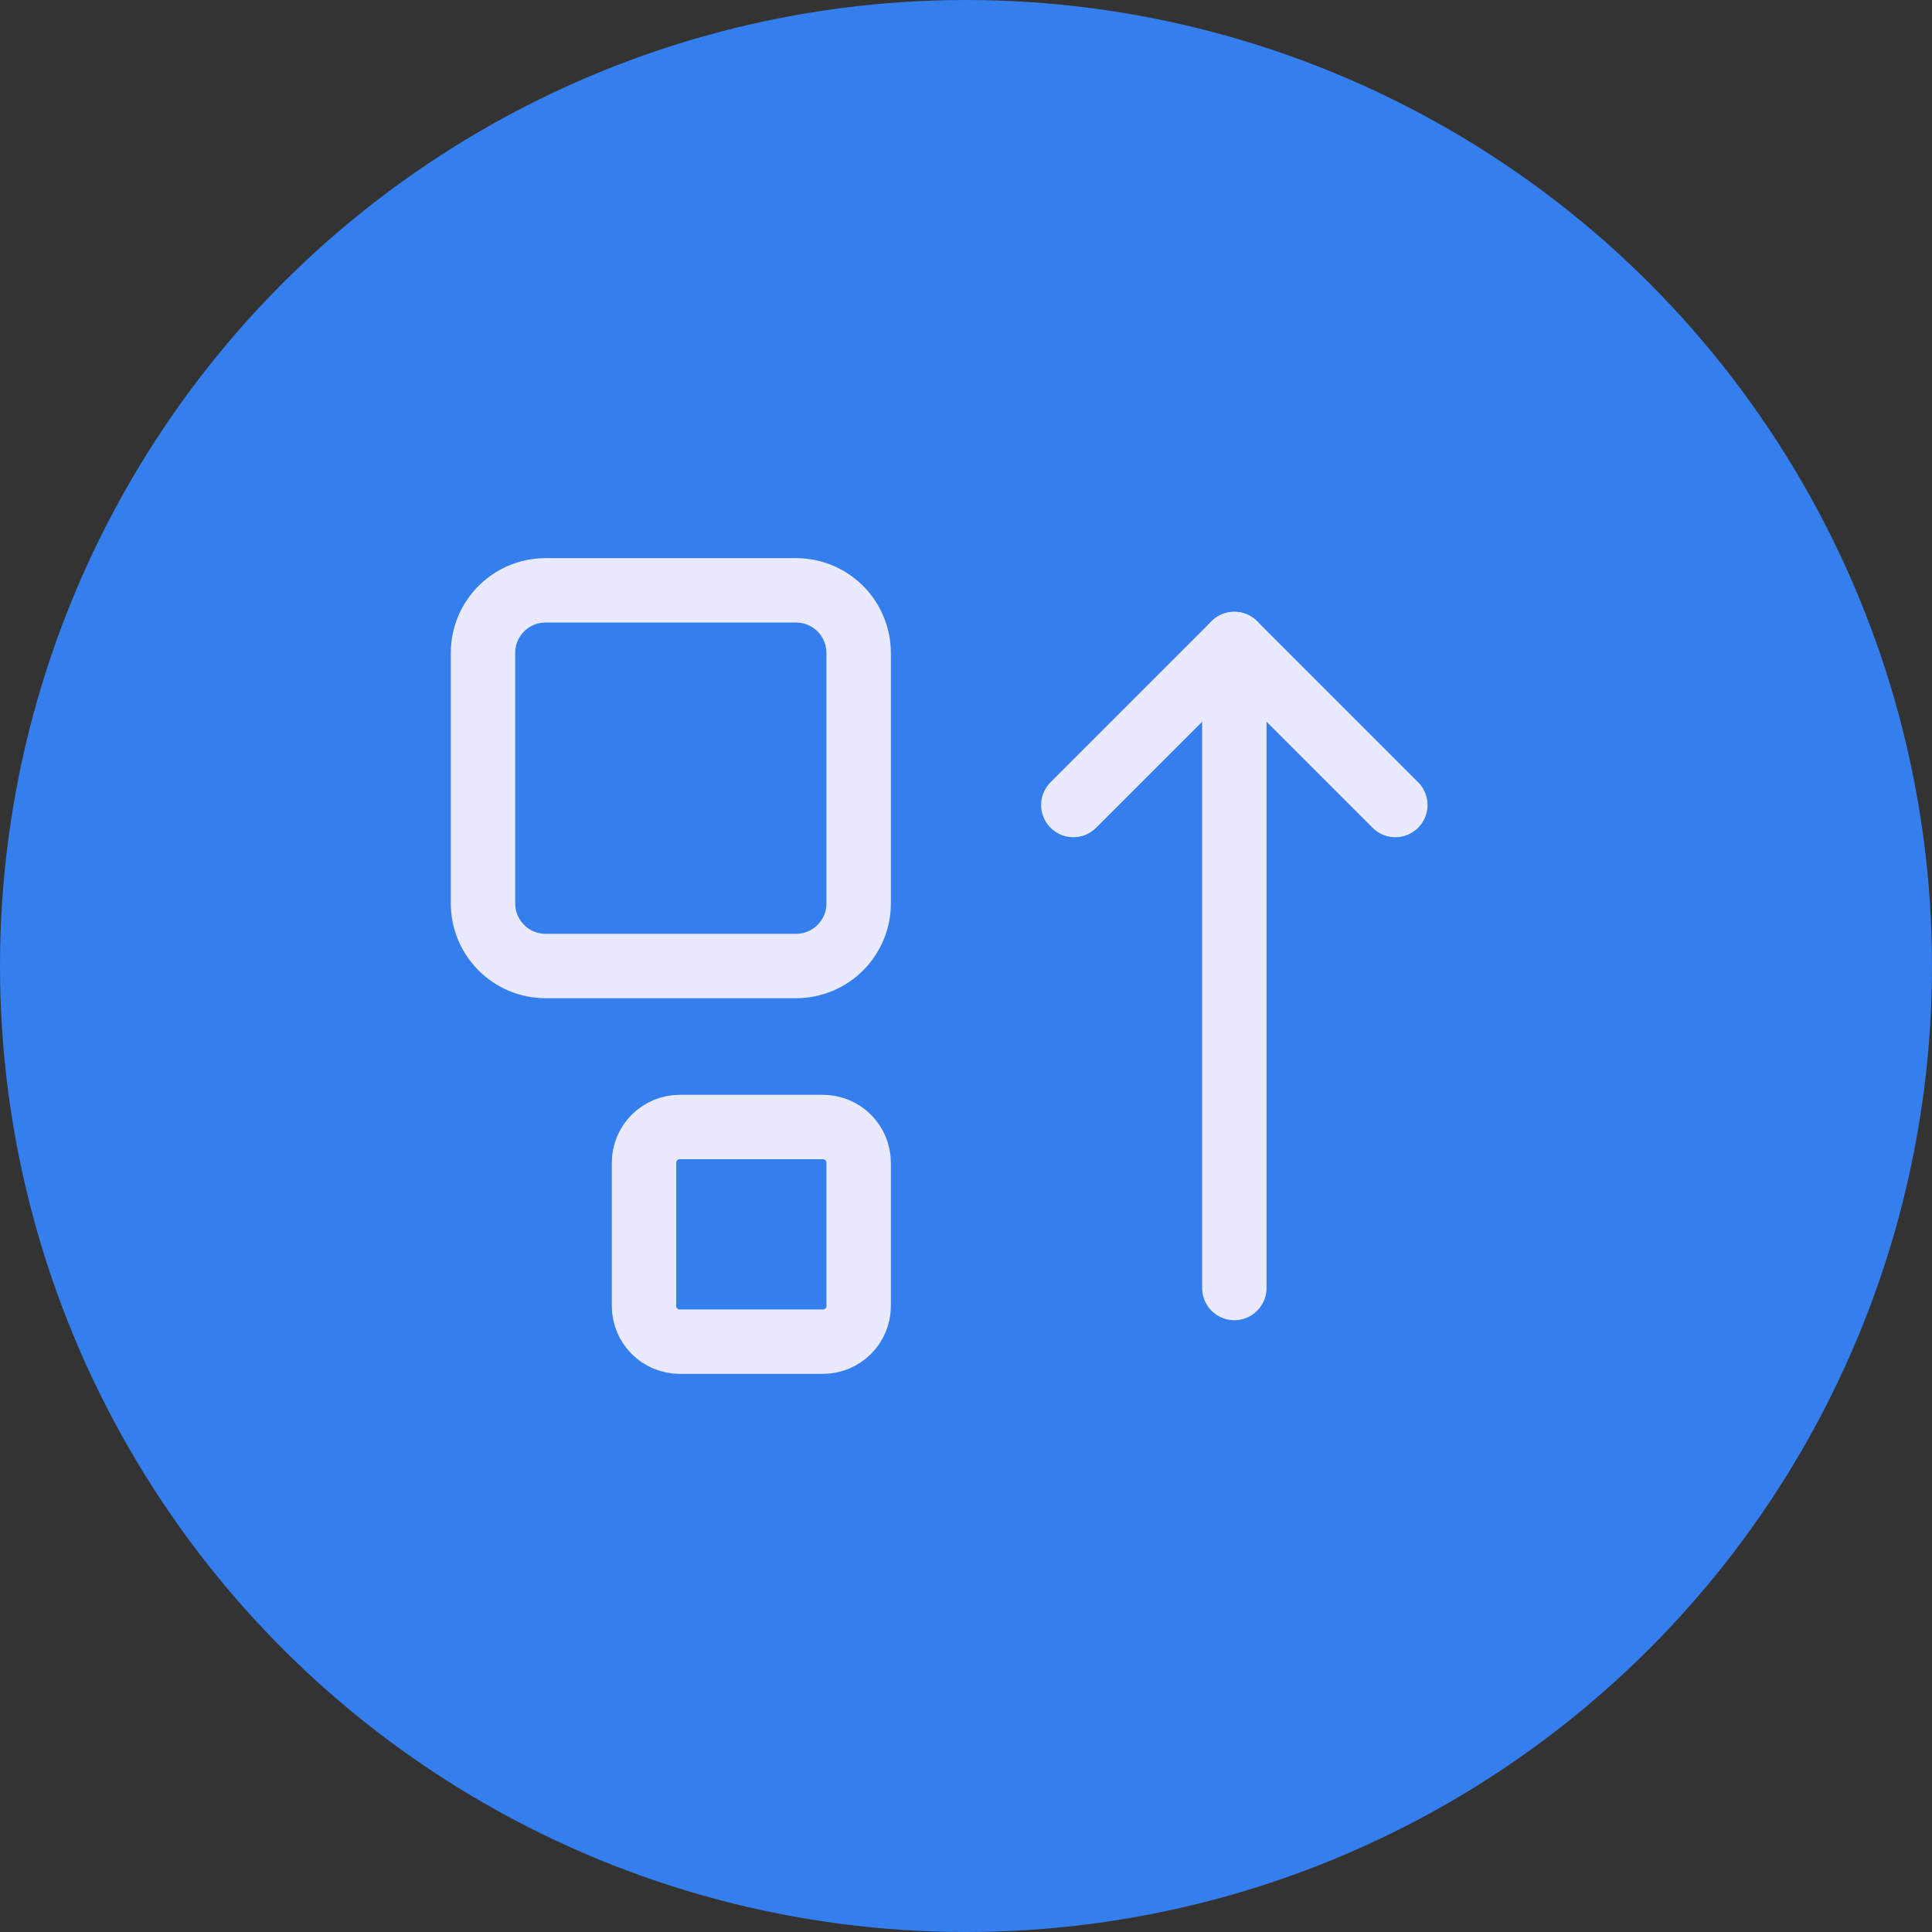
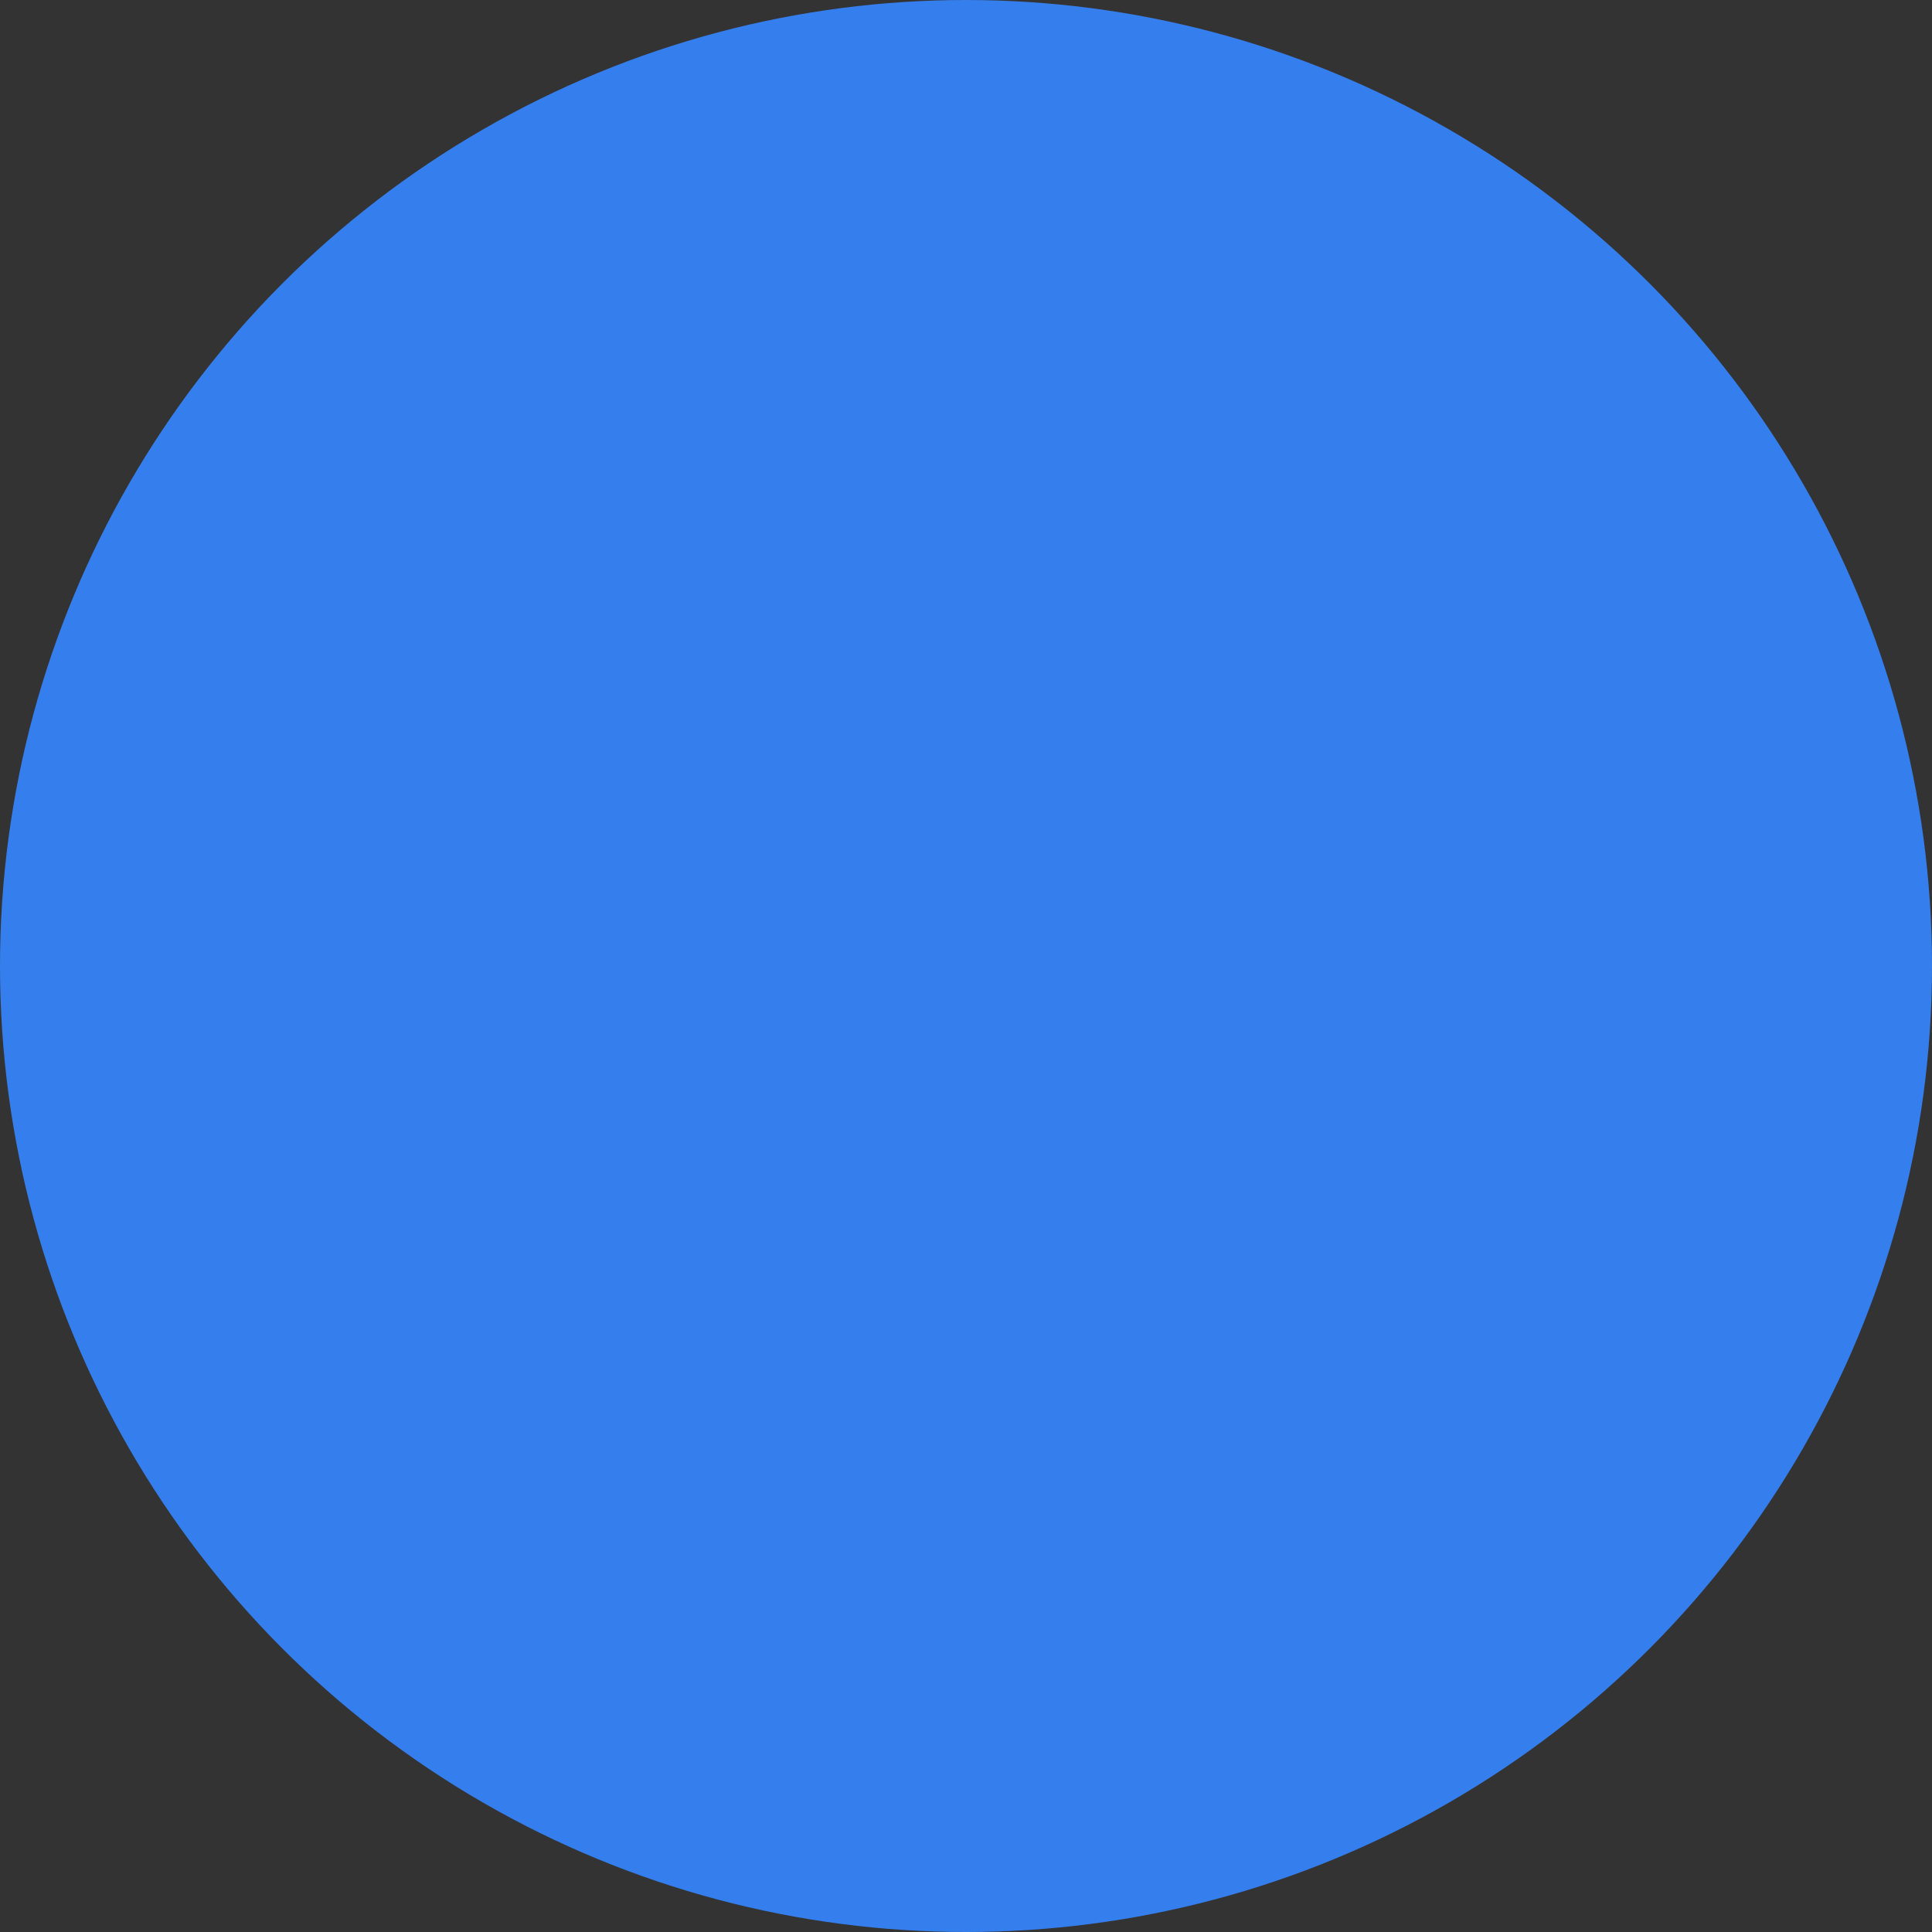
<svg xmlns="http://www.w3.org/2000/svg" width="120" height="120" viewBox="0 0 120 120" fill="none">
  <rect x="0" y="0" width="120" height="120" fill="#333333" stroke="none" />
  <circle cx="60" cy="60" r="60" fill="#357EED" />
  <g clip-path="url(#clip0_4887_1456)">
    <path d="M86.667 50L76.667 40L66.667 50" stroke="#EAEAFF" stroke-width="4" stroke-linecap="round" stroke-linejoin="round" />
    <path d="M76.667 80V40" stroke="#EAEAFF" stroke-width="4" stroke-linecap="round" stroke-linejoin="round" />
-     <path d="M53.333 81.11C53.333 82.34 52.34 83.333 51.11 83.333H42.223C40.993 83.333 40 82.34 40 81.11V72.223C40 71.634 40.234 71.068 40.651 70.651C41.068 70.234 41.634 70 42.223 70H51.11C51.7 70 52.265 70.234 52.682 70.651C53.099 71.068 53.333 71.634 53.333 72.223V81.11Z" stroke="#EAEAFF" stroke-width="4" stroke-linecap="round" stroke-linejoin="round" />
-     <path d="M53.333 56.11C53.333 58.26 51.593 60 49.443 60H33.89C31.74 60 30 58.26 30 56.11V40.557C30 38.407 31.74 36.667 33.89 36.667H49.443C49.954 36.667 50.46 36.767 50.932 36.963C51.404 37.158 51.833 37.445 52.194 37.806C52.555 38.167 52.842 38.596 53.037 39.068C53.233 39.54 53.333 40.046 53.333 40.557V56.11Z" stroke="#EAEAFF" stroke-width="4" stroke-linecap="round" stroke-linejoin="round" />
  </g>
  <defs>
    <clipPath id="clip0_4887_1456">
-       <rect width="80" height="80" fill="white" transform="matrix(-1 0 0 -1 100 100)" />
-     </clipPath>
+       </clipPath>
  </defs>
</svg>